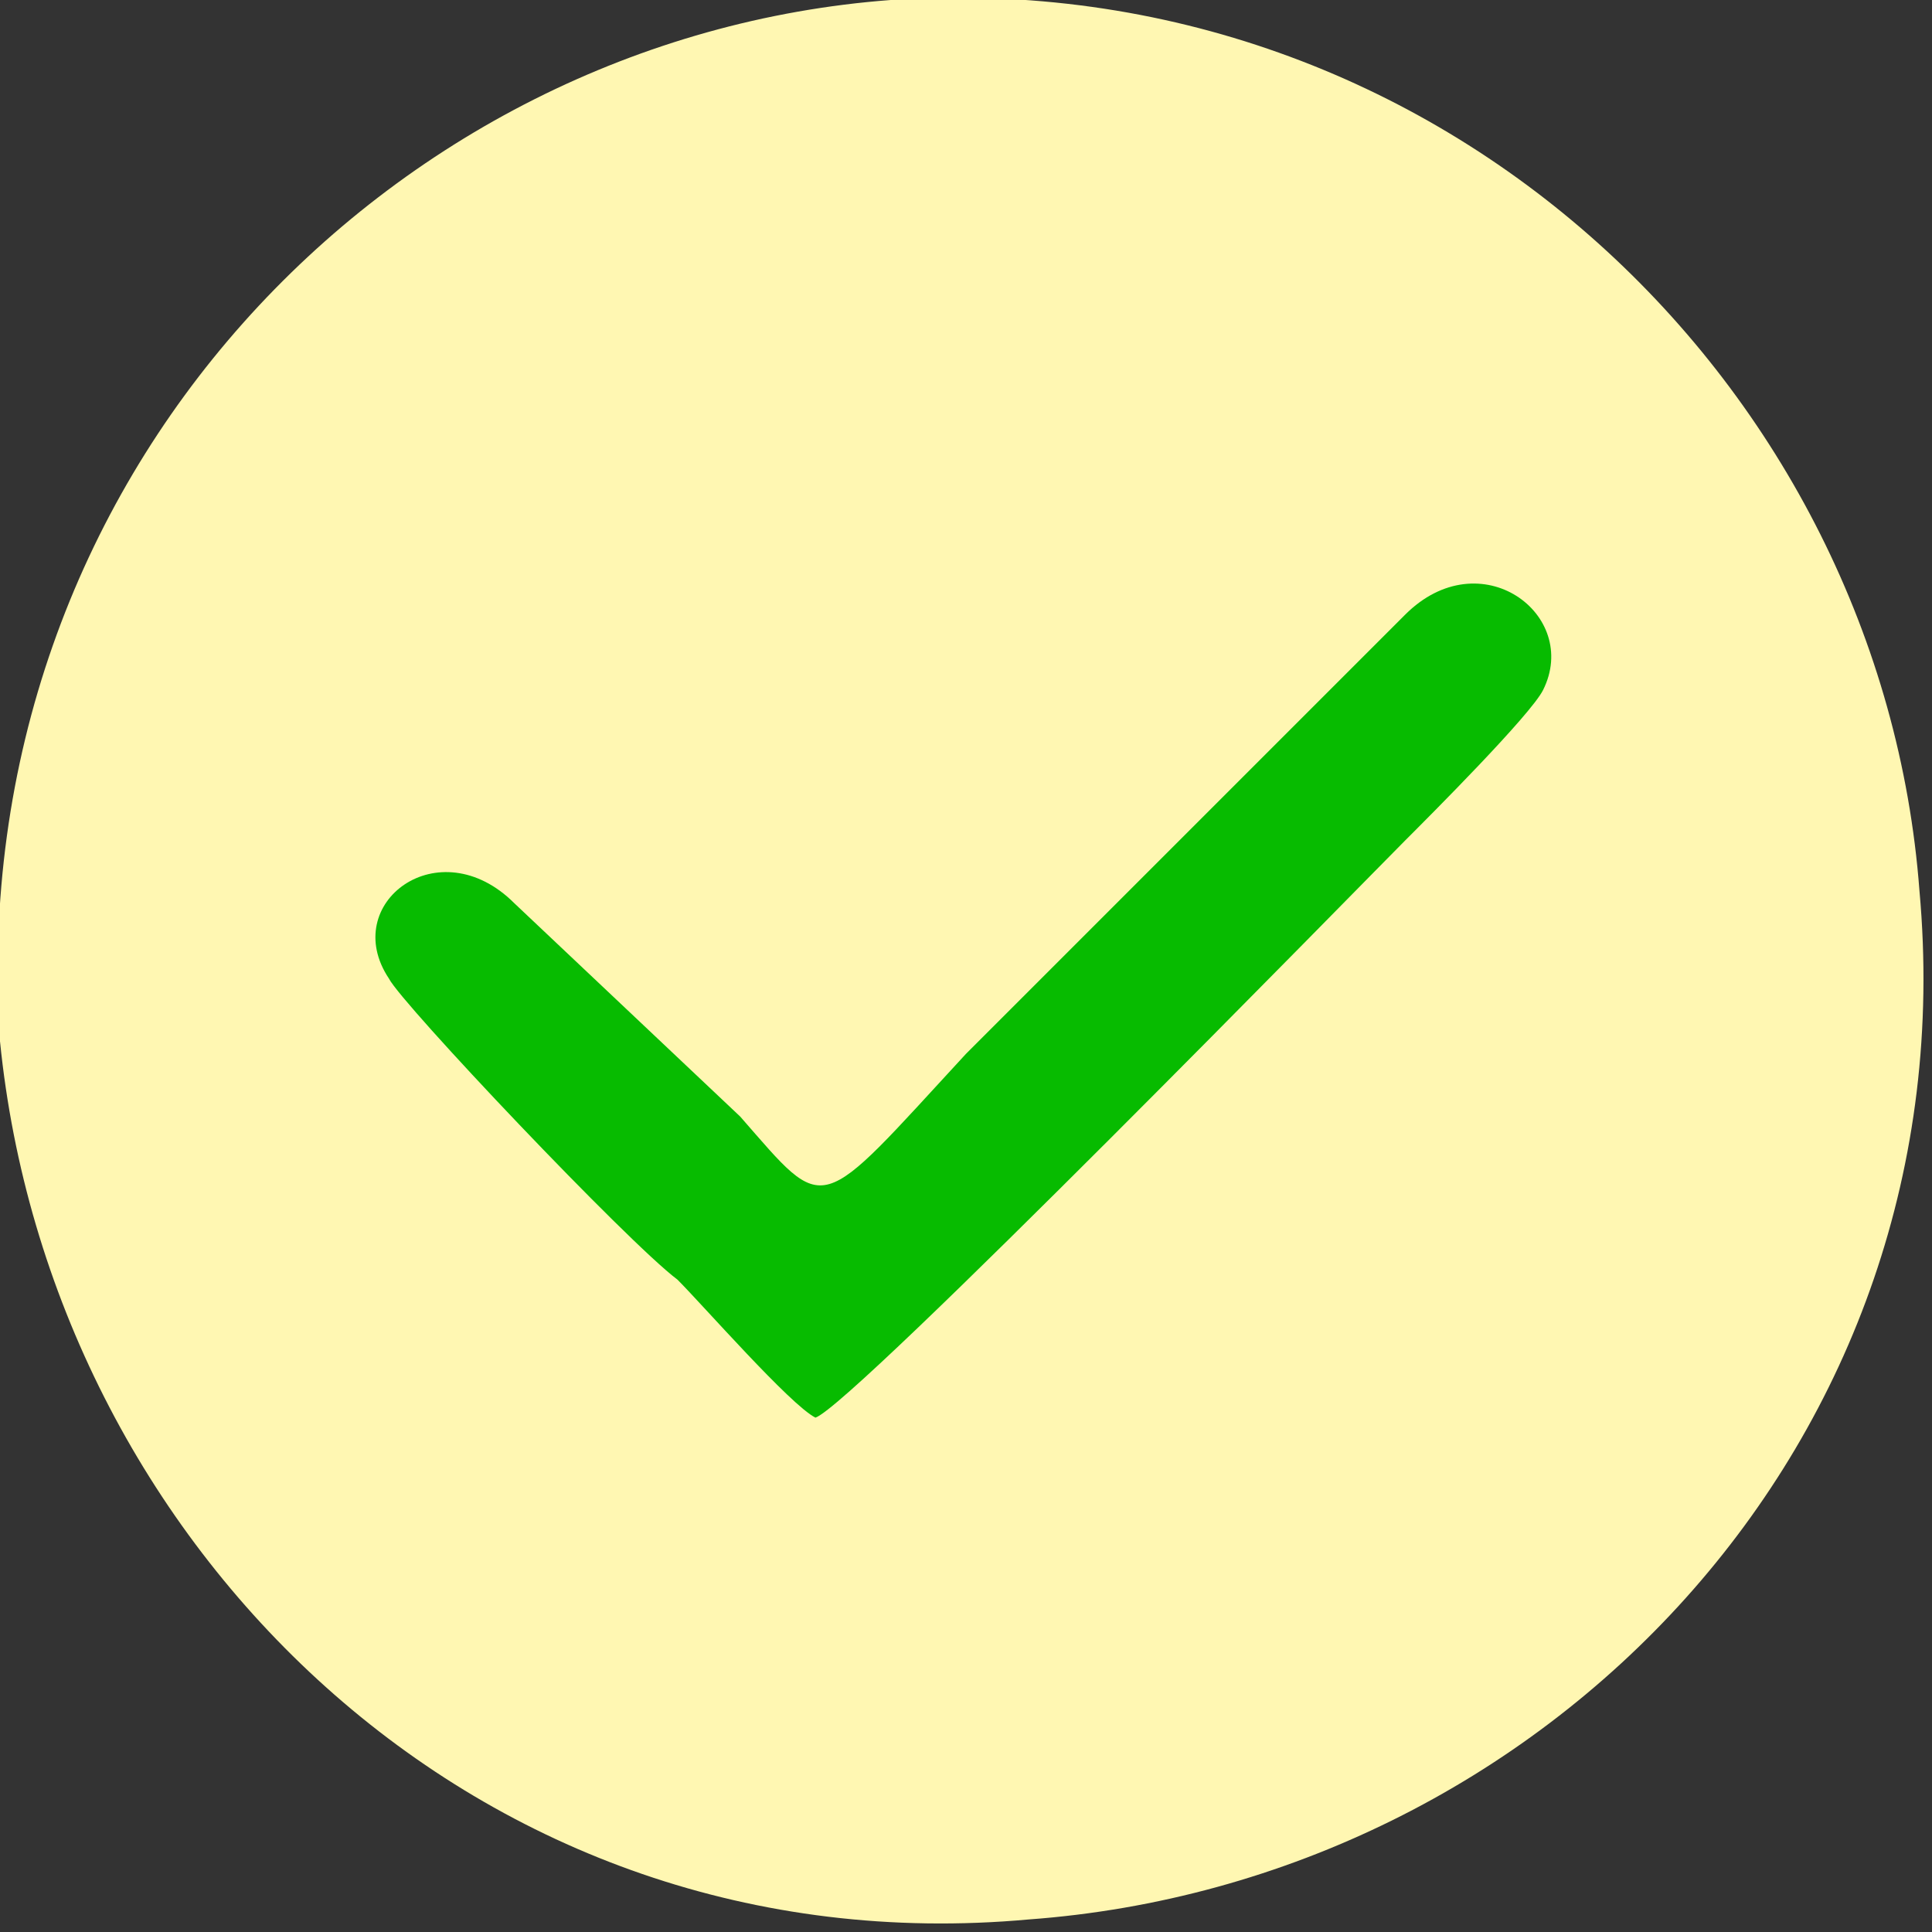
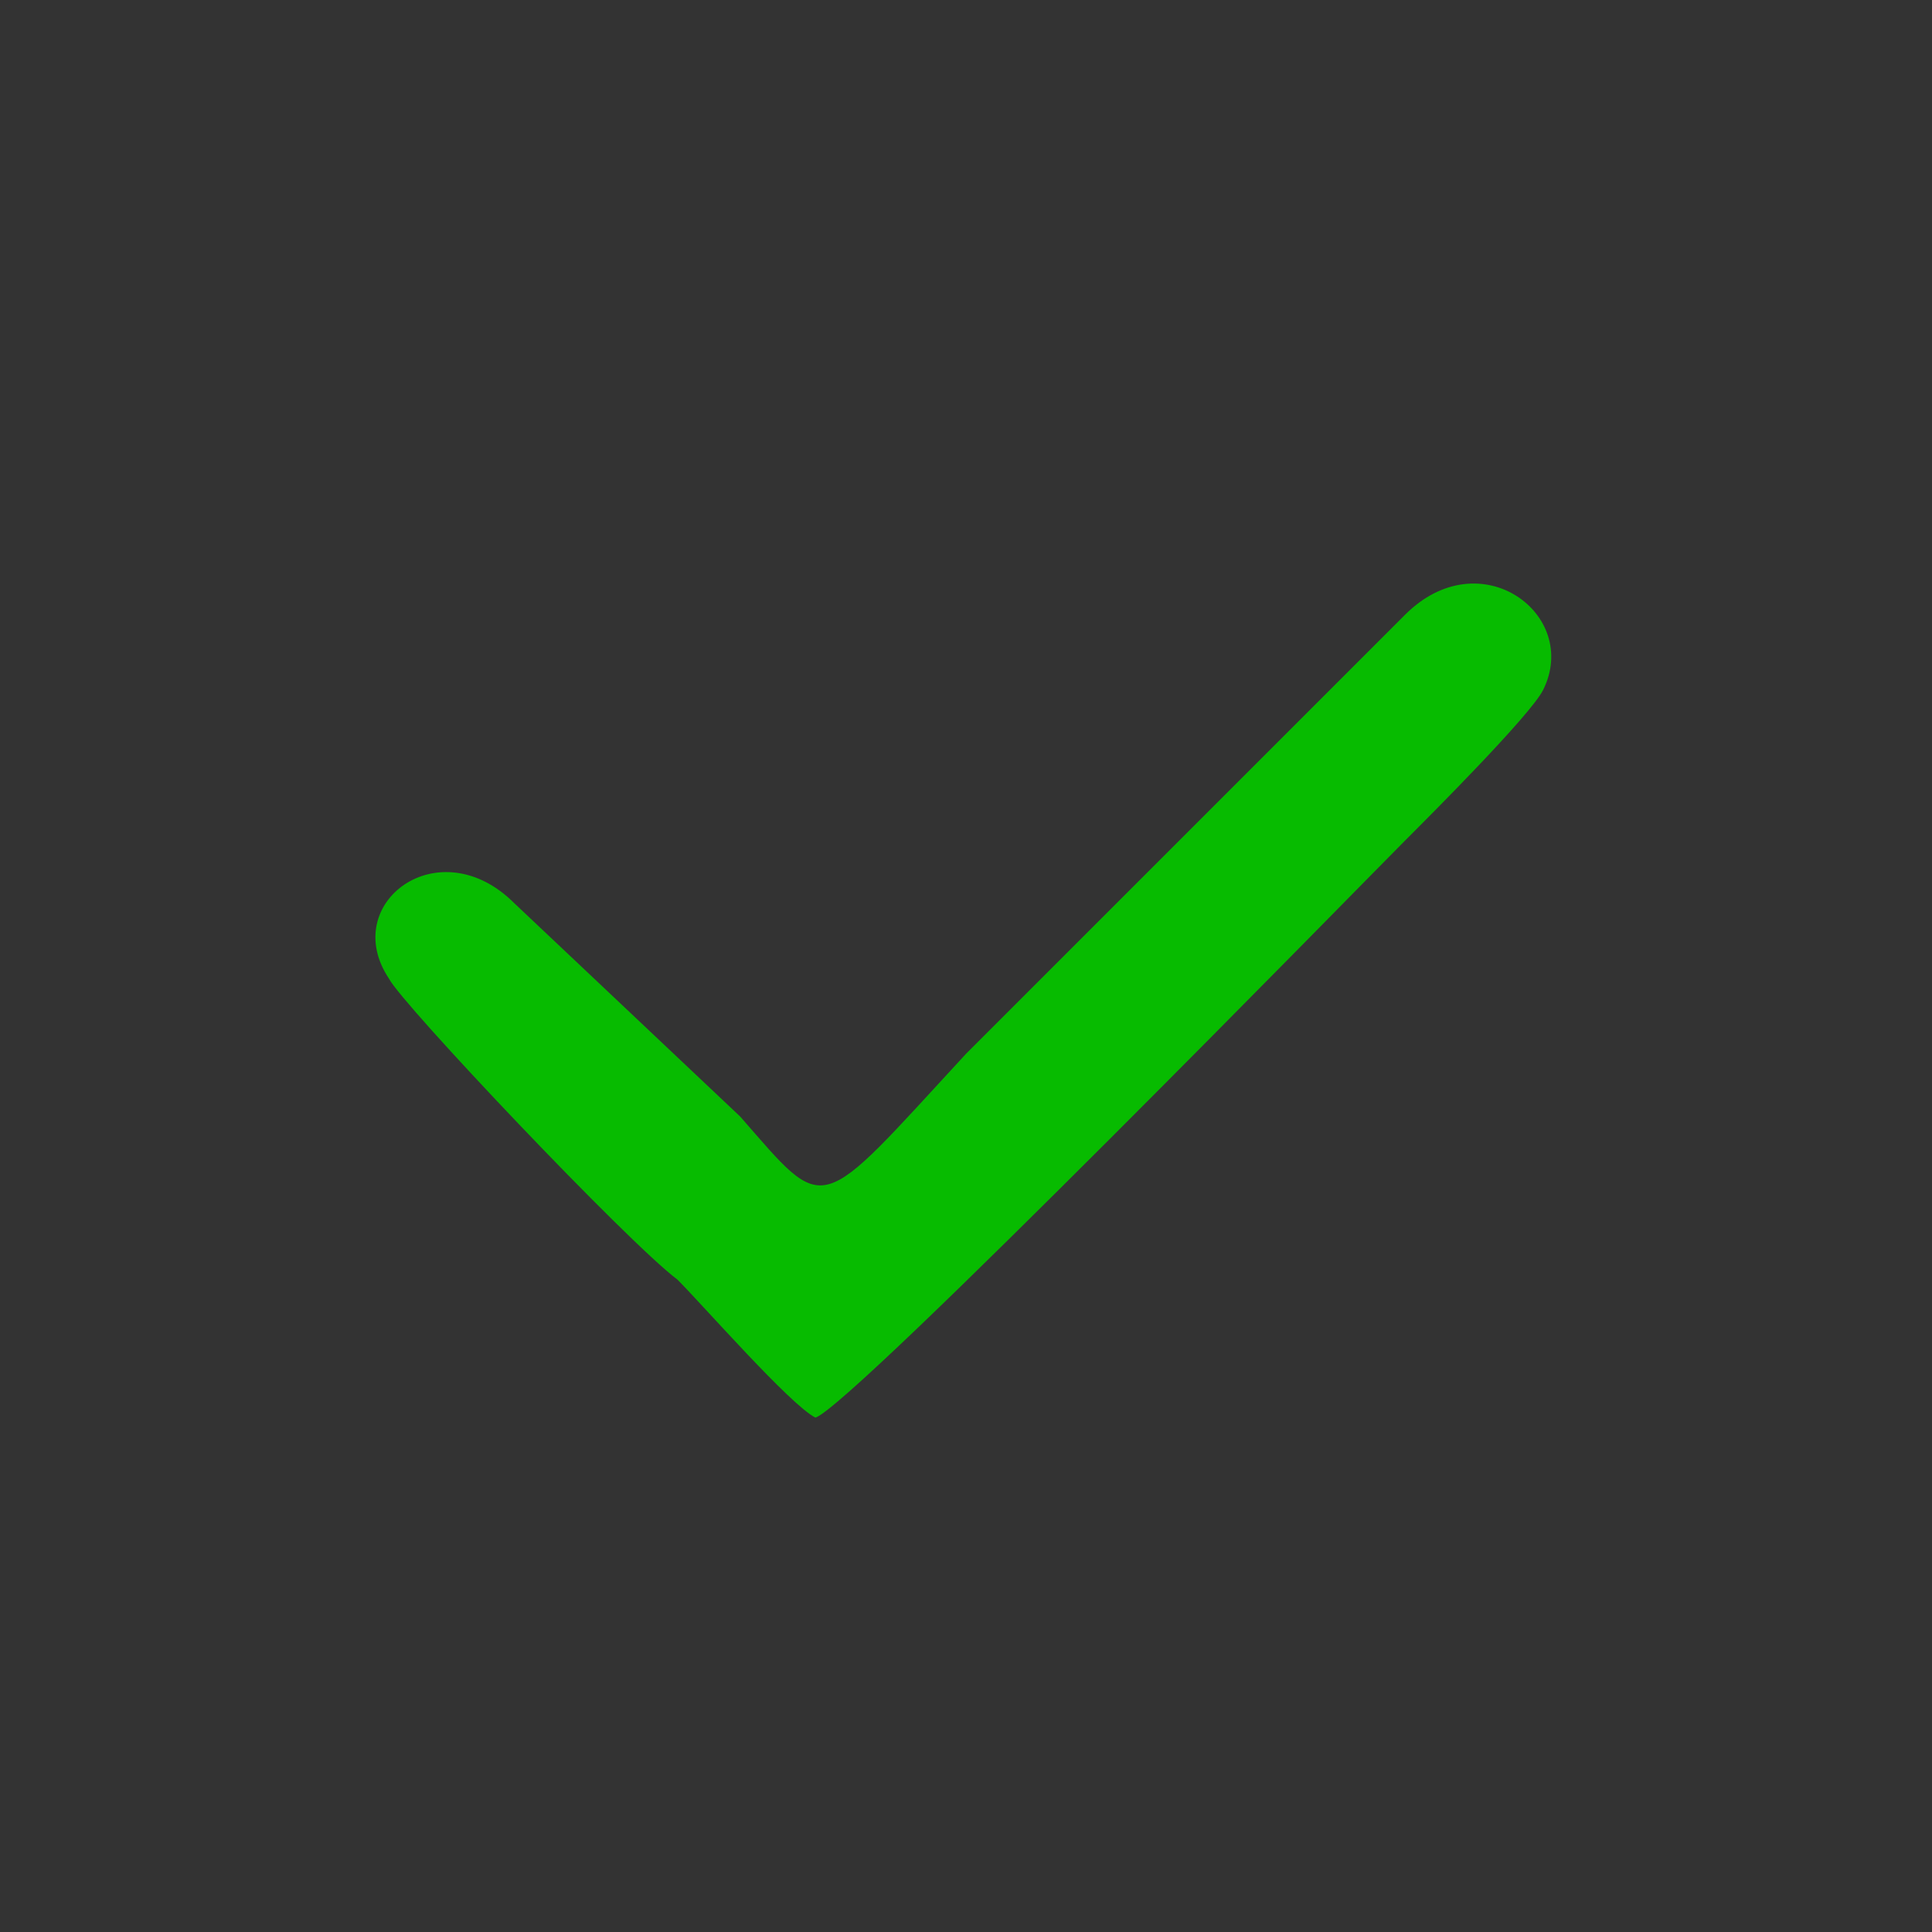
<svg xmlns="http://www.w3.org/2000/svg" xml:space="preserve" width="100px" height="100px" version="1.0" style="shape-rendering:geometricPrecision; text-rendering:geometricPrecision; image-rendering:optimizeQuality; fill-rule:evenodd; clip-rule:evenodd" viewBox="0 0 1.54 1.54">
  <rect x="0" y="0" width="1.54" height="1.54" fill="#333333" stroke="none" />
  <defs>
    <style type="text/css">
   
    .fil0 {fill:#FFF7B2}
    .fil1 {fill:#07BB00}
   
  </style>
  </defs>
  <g id="Слой_x0020_1">
-     <path class="fil0" d="M0 0.83c0.04,0.4 0.38,0.74 0.82,0.7 0.41,-0.03 0.75,-0.38 0.71,-0.82 -0.03,-0.4 -0.38,-0.74 -0.82,-0.71 -0.4,0.03 -0.74,0.38 -0.71,0.83z" />
    <path class="fil1" d="M0.65 1.13c0.03,-0.01 0.44,-0.43 0.47,-0.46 0.02,-0.02 0.1,-0.1 0.11,-0.12 0.03,-0.06 -0.05,-0.12 -0.11,-0.06 -0.08,0.08 -0.15,0.15 -0.23,0.23 -0.04,0.04 -0.08,0.08 -0.12,0.12 -0.12,0.13 -0.11,0.13 -0.18,0.05l-0.18 -0.17c-0.06,-0.06 -0.14,0 -0.1,0.06 0.01,0.02 0.19,0.21 0.23,0.24 0.02,0.02 0.09,0.1 0.11,0.11z" />
  </g>
</svg>